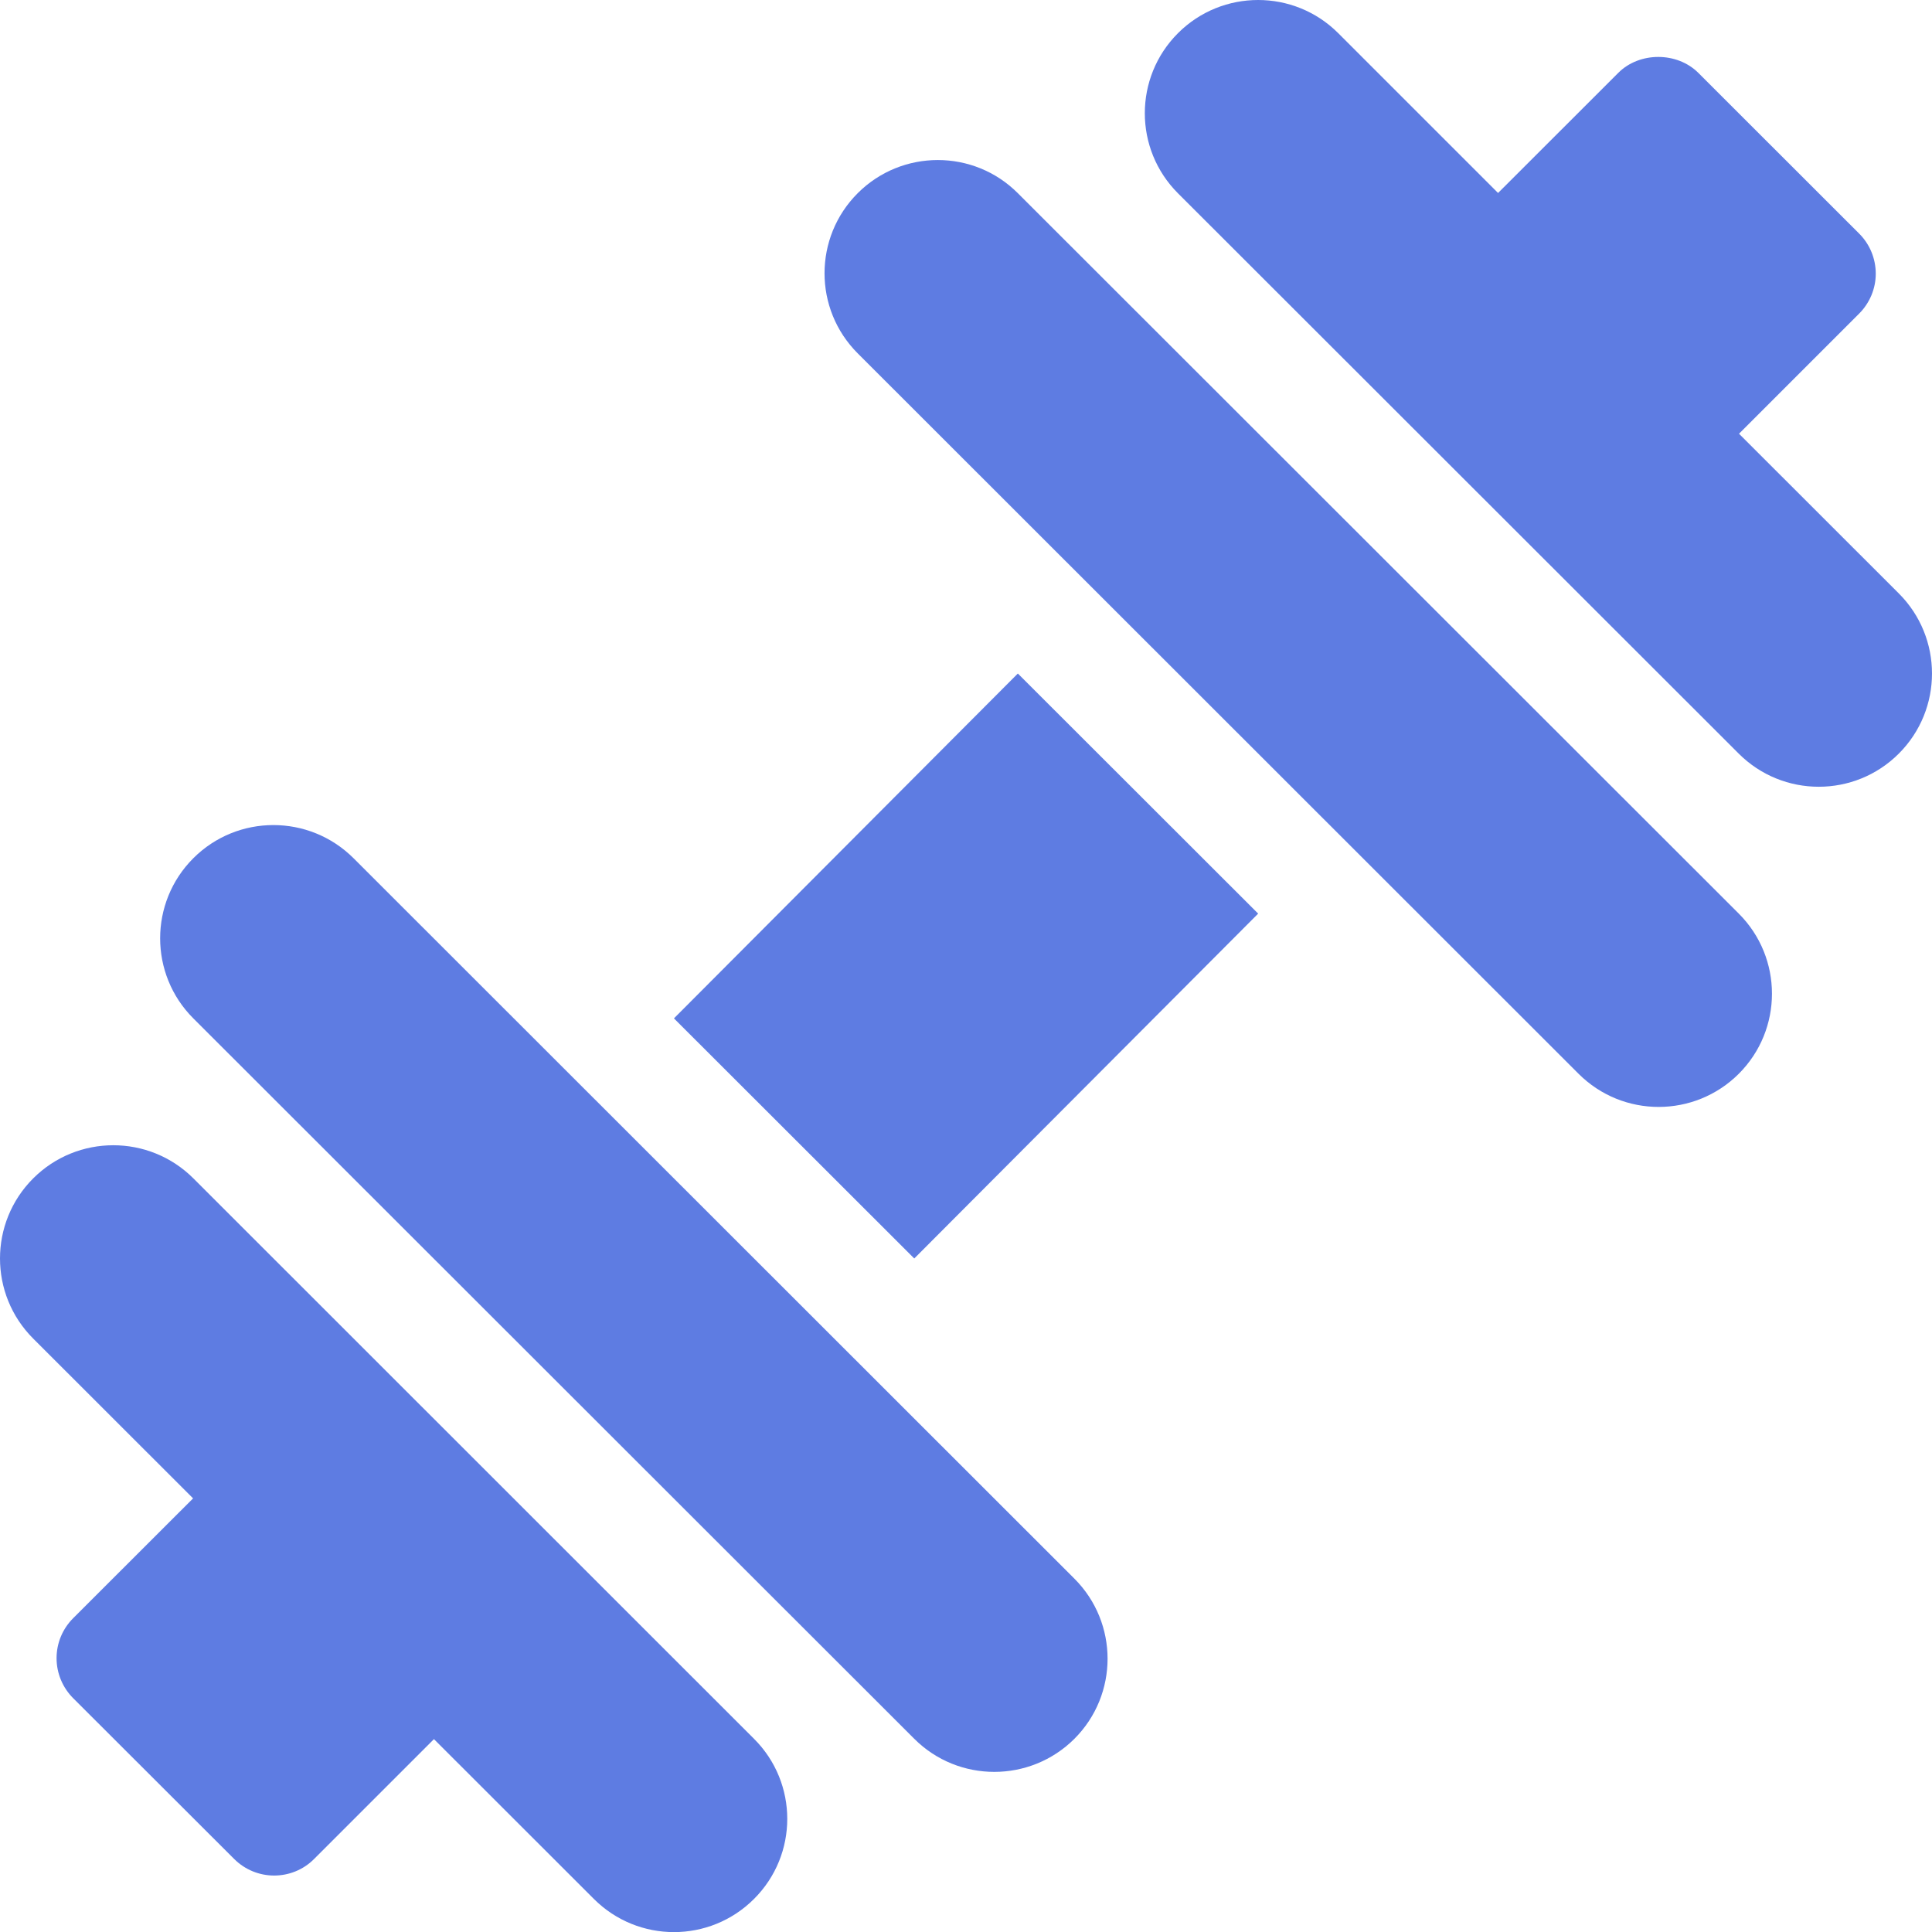
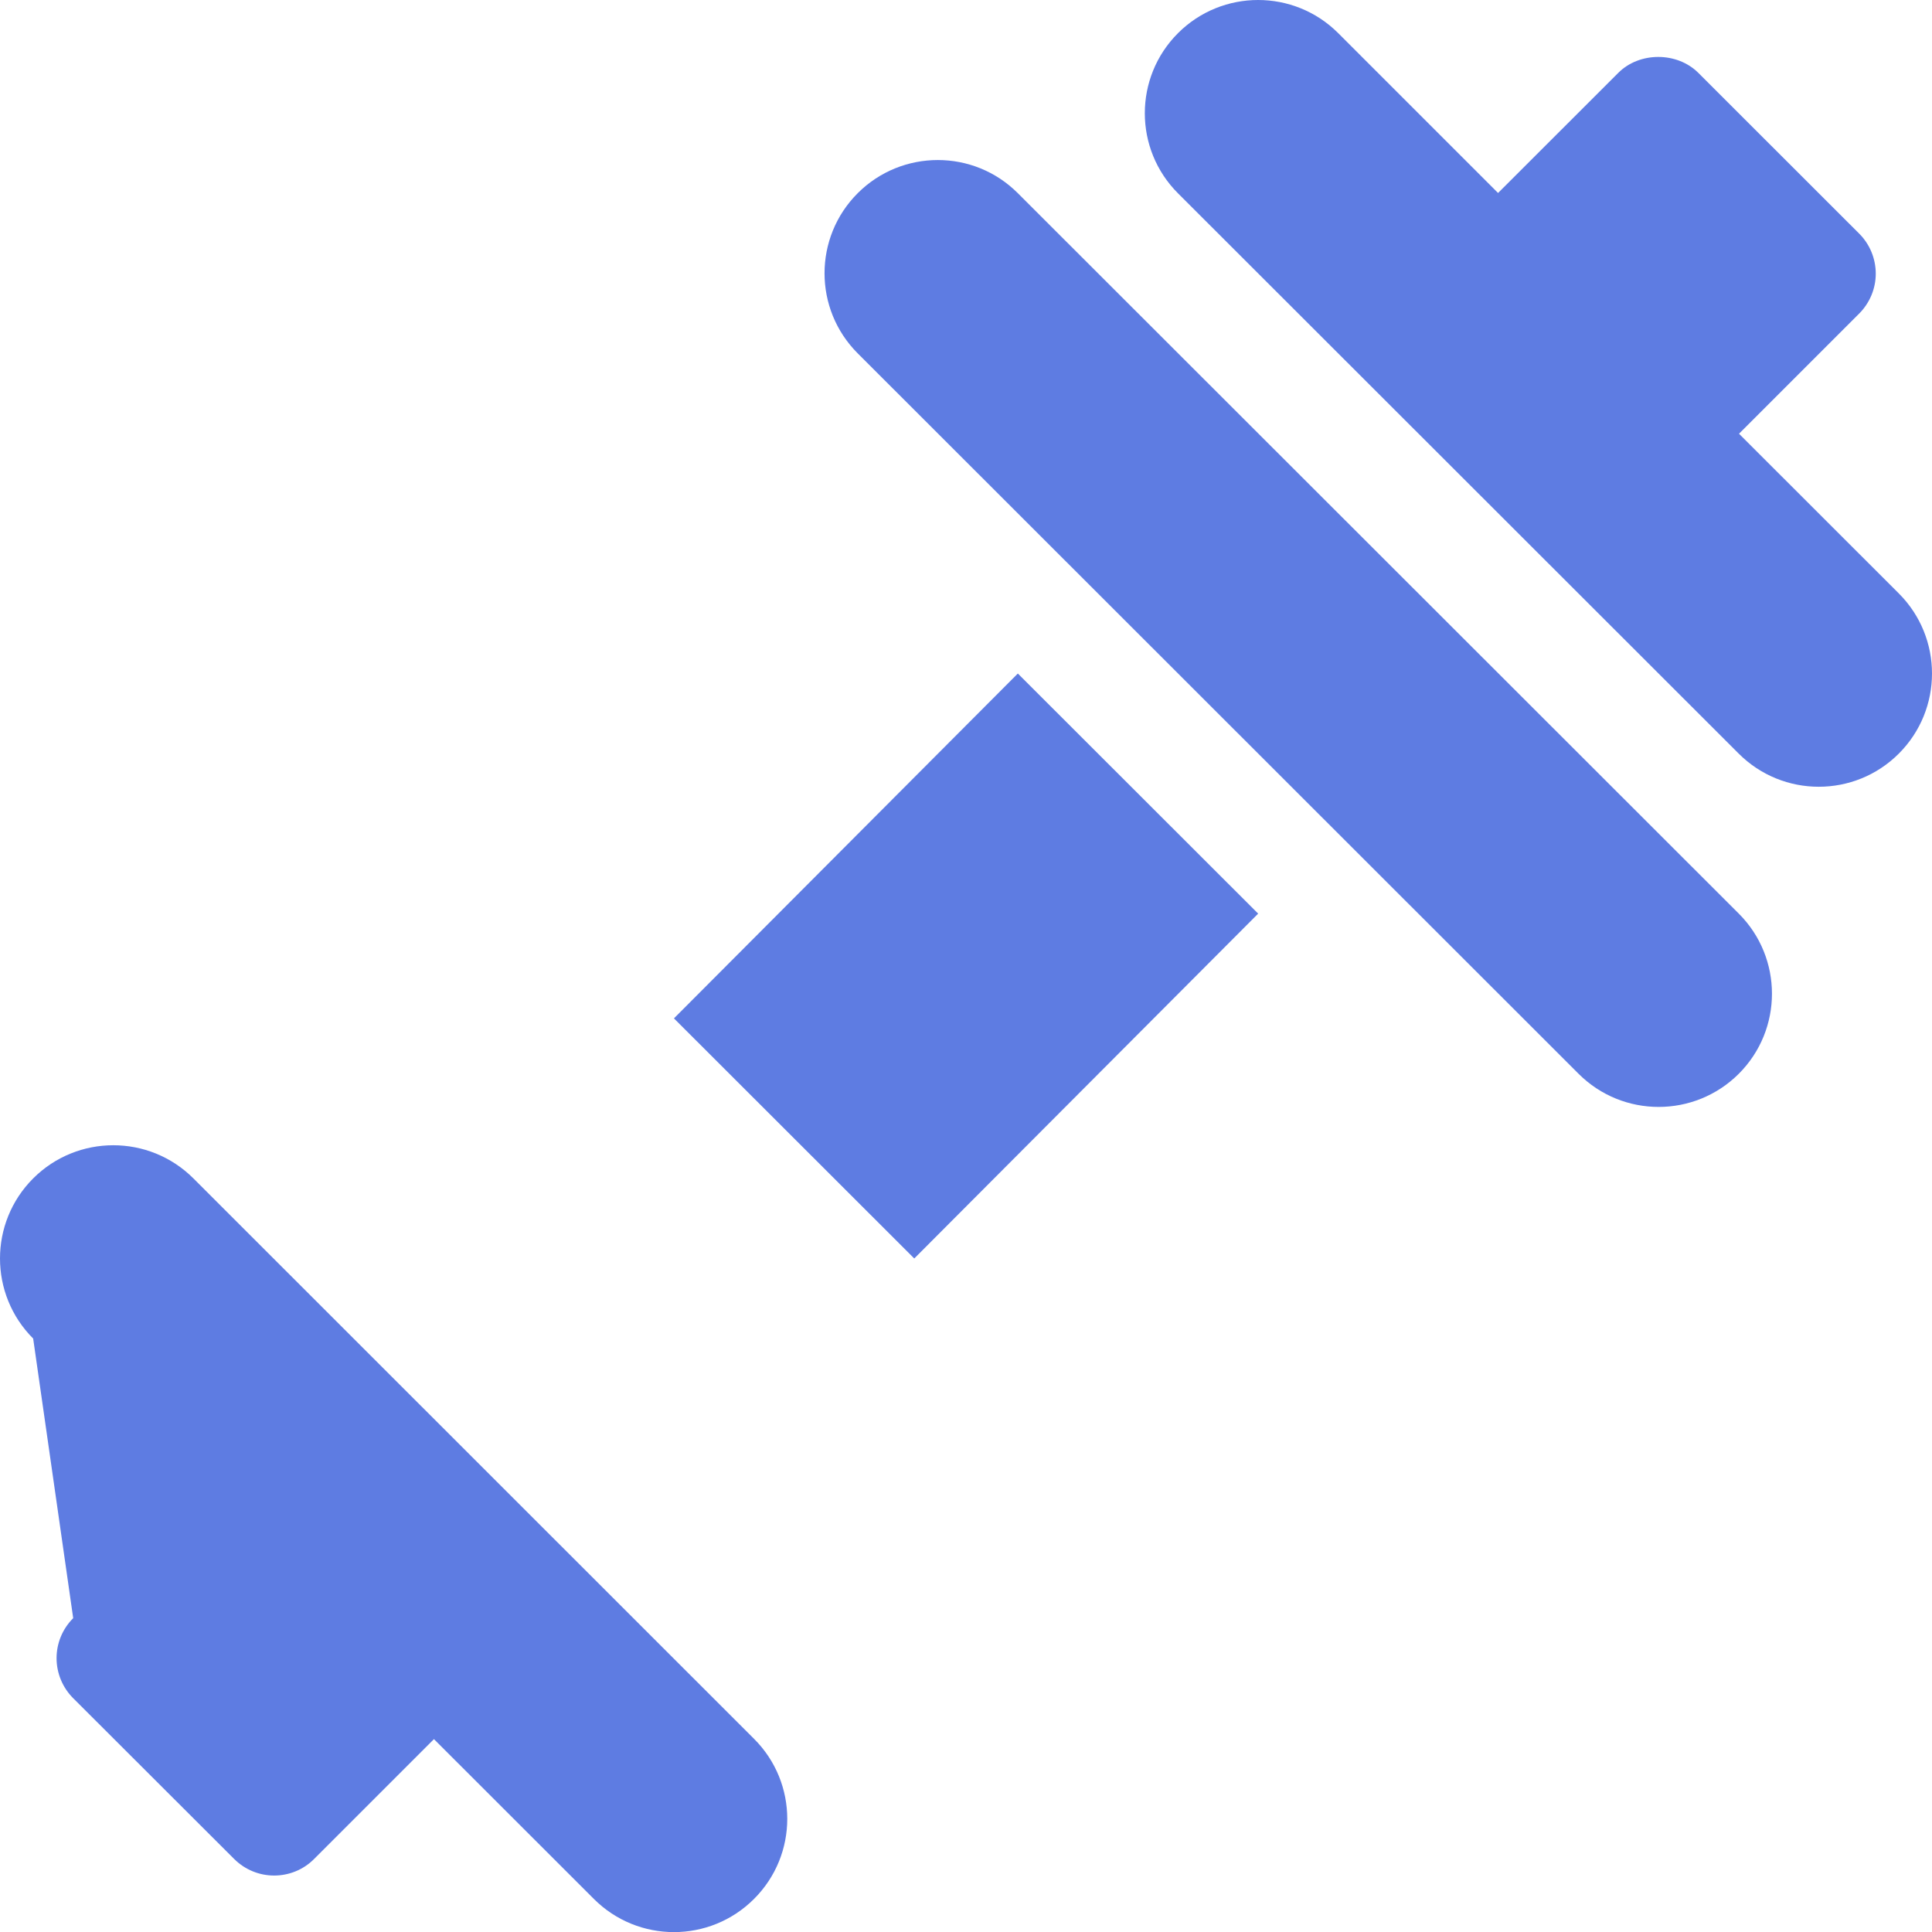
<svg xmlns="http://www.w3.org/2000/svg" width="18" height="18" viewBox="0 0 18 18" fill="none">
  <g id="Capa_1" clip-path="url(#clip0_415_4415)">
    <path id="Vector" d="M17.691 5.529L16.202 4.041L17.321 2.922C17.42 2.823 17.476 2.689 17.476 2.55C17.476 2.41 17.421 2.276 17.322 2.177L15.823 0.679C15.625 0.481 15.274 0.481 15.077 0.679L13.957 1.798L12.468 0.309C12.056 -0.103 11.387 -0.103 10.975 0.309C10.563 0.721 10.563 1.389 10.975 1.801L16.199 7.021C16.611 7.433 17.279 7.433 17.691 7.021C18.103 6.609 18.103 5.941 17.691 5.529H17.691Z" fill="#5E7CE2" />
-     <path id="Vector_2" d="M7.025 16.2L1.802 10.979C1.39 10.567 0.721 10.567 0.309 10.979C-0.103 11.391 -0.103 12.059 0.309 12.471L1.799 13.96L0.682 15.076C0.583 15.175 0.527 15.308 0.527 15.449C0.527 15.589 0.583 15.723 0.682 15.822L2.181 17.319C2.284 17.422 2.419 17.474 2.554 17.474C2.688 17.474 2.824 17.423 2.926 17.32L4.043 16.203L5.533 17.692C5.945 18.104 6.613 18.104 7.025 17.692C7.438 17.28 7.438 16.612 7.025 16.2V16.2Z" fill="#5E7CE2" />
+     <path id="Vector_2" d="M7.025 16.2L1.802 10.979C1.39 10.567 0.721 10.567 0.309 10.979C-0.103 11.391 -0.103 12.059 0.309 12.471L0.682 15.076C0.583 15.175 0.527 15.308 0.527 15.449C0.527 15.589 0.583 15.723 0.682 15.822L2.181 17.319C2.284 17.422 2.419 17.474 2.554 17.474C2.688 17.474 2.824 17.423 2.926 17.32L4.043 16.203L5.533 17.692C5.945 18.104 6.613 18.104 7.025 17.692C7.438 17.28 7.438 16.612 7.025 16.2V16.2Z" fill="#5E7CE2" />
    <path id="Vector_3" d="M9.483 6.275L6.279 9.488L8.518 11.725L11.722 8.512L9.483 6.275Z" fill="#5E7CE2" />
    <path id="Vector_4" d="M16.2 8.512L9.483 1.8C9.072 1.388 8.403 1.388 7.991 1.8C7.579 2.212 7.579 2.88 7.991 3.292L14.707 10.004C15.119 10.416 15.787 10.416 16.2 10.004C16.612 9.592 16.612 8.924 16.2 8.512Z" fill="#5E7CE2" />
-     <path id="Vector_5" d="M10.01 14.708L3.294 7.996C2.881 7.584 2.213 7.584 1.801 7.996C1.389 8.408 1.389 9.076 1.801 9.488L8.518 16.2C8.929 16.611 9.598 16.611 10.01 16.2C10.422 15.788 10.422 15.12 10.01 14.708H10.01Z" fill="#5E7CE2" />
  </g>
  <defs>
    <clipPath id="clip0_415_4415">
      <rect width="18" height="18" fill="white" />
    </clipPath>
  </defs>
</svg>